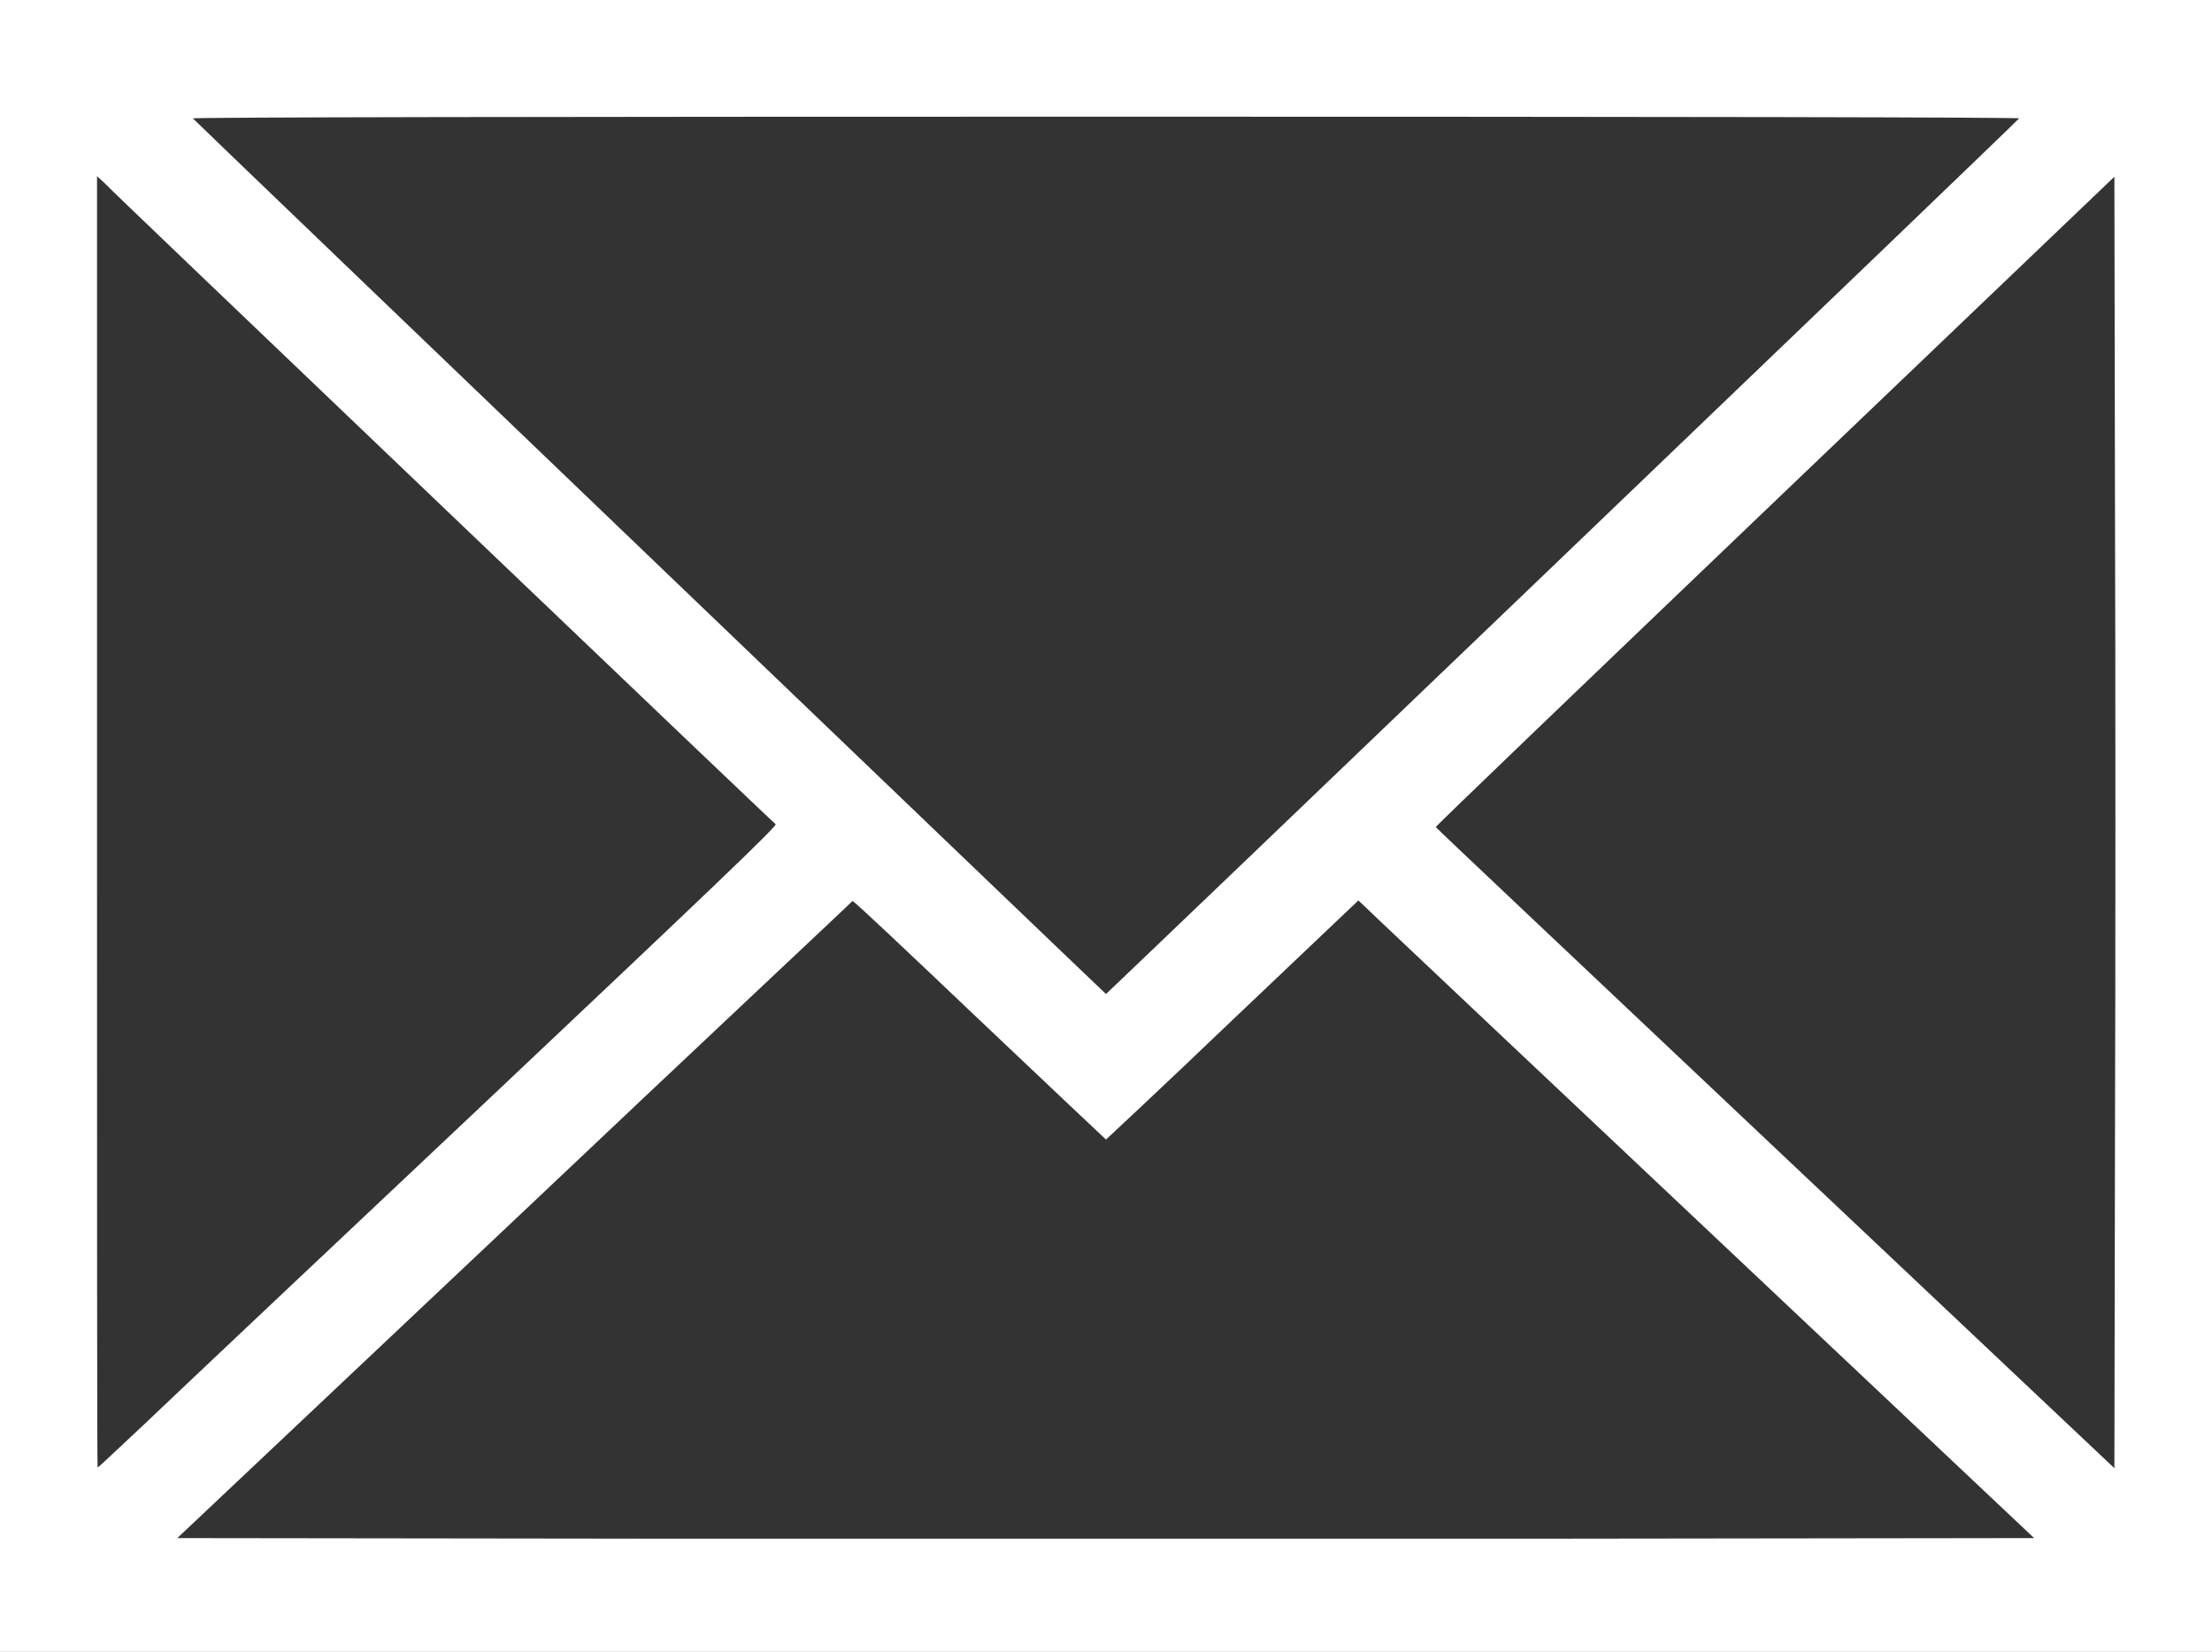
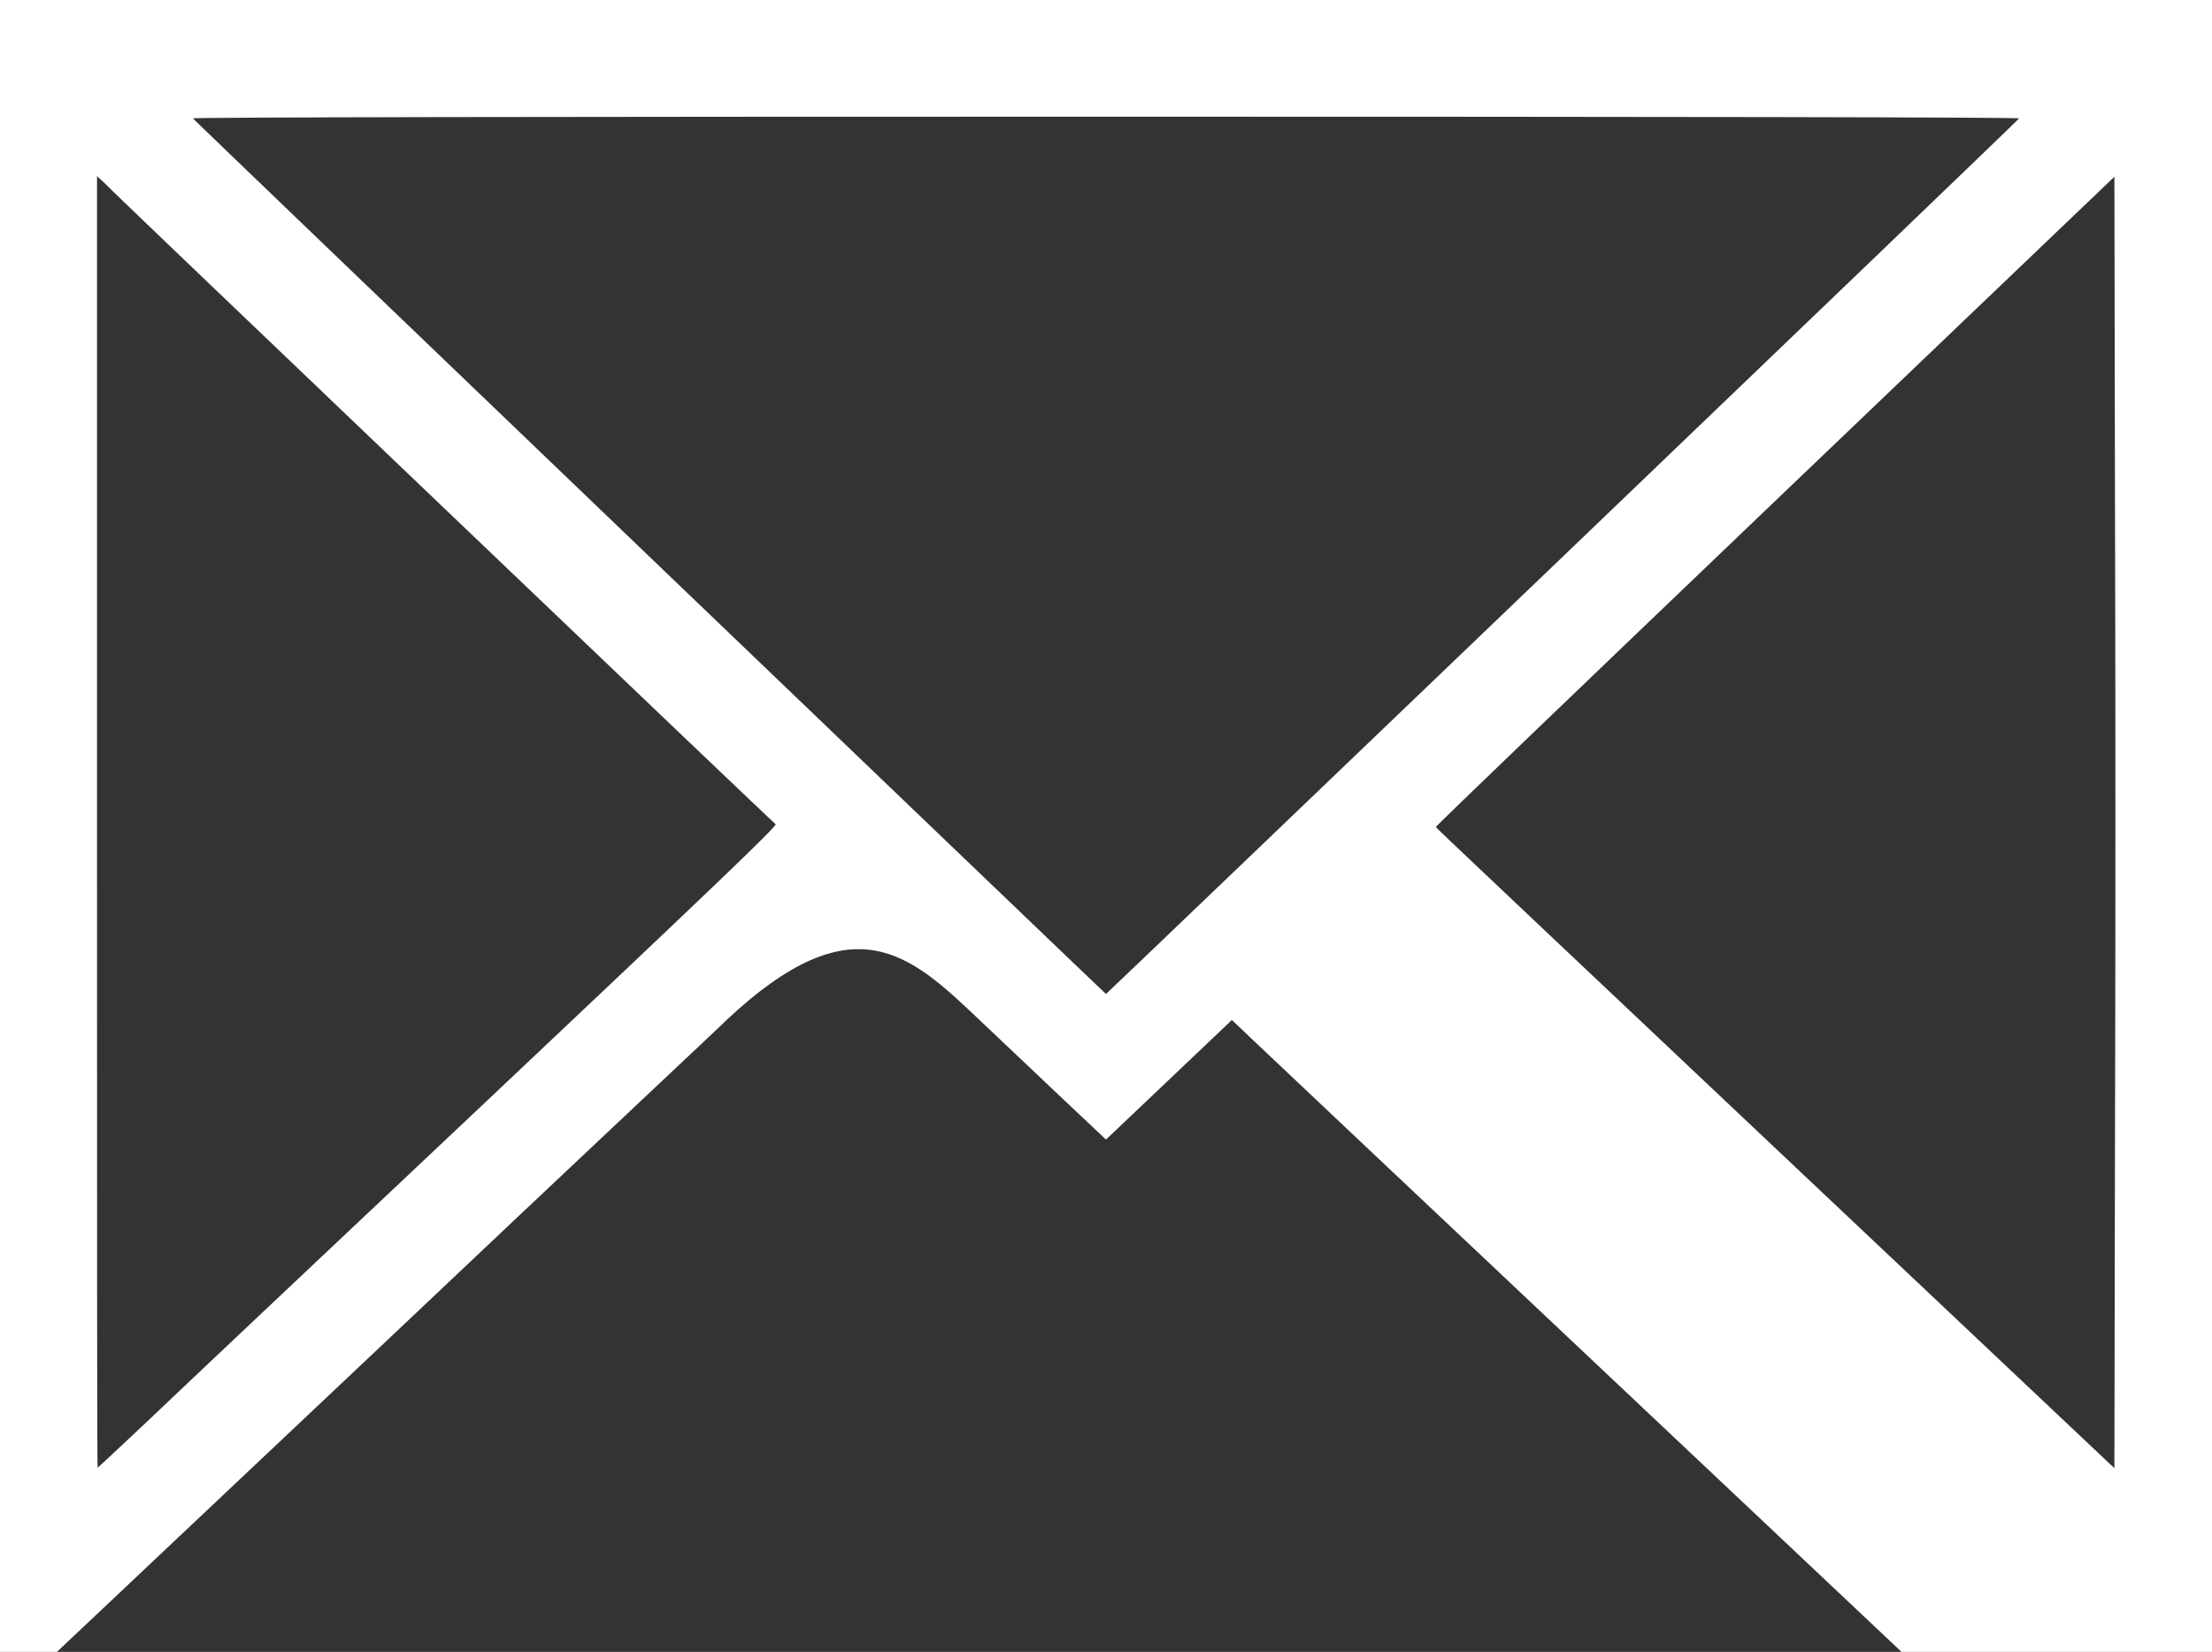
<svg xmlns="http://www.w3.org/2000/svg" id="Ebene_1" x="0px" y="0px" viewBox="0 0 38.3 28.6" style="enable-background:new 0 0 38.3 28.6;" xml:space="preserve">
  <rect x="0" y="0" width="38.3" height="28.6" fill="#333333" stroke="none" />
  <style type="text/css">	.st0{fill:#FFFFFF;}</style>
  <g transform="translate(0,795) scale(0.1,-0.1)">
-     <path class="st0" d="M0,7806.9v-143.1h191.5H383v143.1V7950H191.5H0V7806.9z M349.6,7929.5c-0.6-0.8-158-151.6-158.1-151.6   S34,7928.8,33.4,7929.5c-0.2,0.2,60.8,0.3,158.1,0.3S349.8,7929.7,349.6,7929.5z M76.6,7862.3c31.5-30.1,57.5-54.9,57.7-55   c0.3-0.3-10.9-11-50-47.9c-27.7-26.1-54.2-51.1-58.8-55.5c-4.7-4.4-8.5-8-8.6-8c-0.1,0-0.1,50.3-0.1,111.8v111.8l1.3-1.2   C18.7,7917.6,45.1,7892.4,76.6,7862.3z M366.2,7751.8l-0.1-56l-58.7,55.4c-32.3,30.5-58.8,55.5-58.8,55.6   c-0.1,0.1,26.4,25.5,58.7,56.4l58.8,56.2l0.1-55.7C366.3,7832.9,366.3,7782.6,366.2,7751.8z M169.6,7773.4   c12-11.4,21.9-20.7,21.9-20.7s10,9.3,21.9,20.7l21.8,20.7l4.1-3.9c2.3-2.2,28.6-27,58.5-55.2l54.4-51.3l-80.4-0.1   c-44.2,0-116.5,0-160.7,0l-80.4,0.1l58.4,55.1c32.1,30.4,58.5,55.1,58.5,55.2C147.8,7794.1,157.6,7784.8,169.6,7773.4z" />
+     <path class="st0" d="M0,7806.9v-143.1h191.5H383v143.1V7950H191.5H0V7806.9z M349.6,7929.5c-0.6-0.8-158-151.6-158.1-151.6   S34,7928.8,33.4,7929.5c-0.2,0.2,60.8,0.3,158.1,0.3S349.8,7929.7,349.6,7929.5z M76.6,7862.3c31.5-30.1,57.5-54.9,57.7-55   c0.3-0.3-10.9-11-50-47.9c-27.7-26.1-54.2-51.1-58.8-55.5c-4.7-4.4-8.5-8-8.6-8c-0.1,0-0.1,50.3-0.1,111.8v111.8l1.3-1.2   C18.7,7917.6,45.1,7892.4,76.6,7862.3z M366.2,7751.8l-0.1-56l-58.7,55.4c-32.3,30.5-58.8,55.5-58.8,55.6   c-0.1,0.1,26.4,25.5,58.7,56.4l58.8,56.2l0.1-55.7C366.3,7832.9,366.3,7782.6,366.2,7751.8z M169.6,7773.4   c12-11.4,21.9-20.7,21.9-20.7l21.8,20.7l4.1-3.9c2.3-2.2,28.6-27,58.5-55.2l54.4-51.3l-80.4-0.1   c-44.2,0-116.5,0-160.7,0l-80.4,0.1l58.4,55.1c32.1,30.4,58.5,55.1,58.5,55.2C147.8,7794.1,157.6,7784.8,169.6,7773.4z" />
  </g>
  <g />
  <g />
  <g />
  <g />
  <g />
  <g />
</svg>